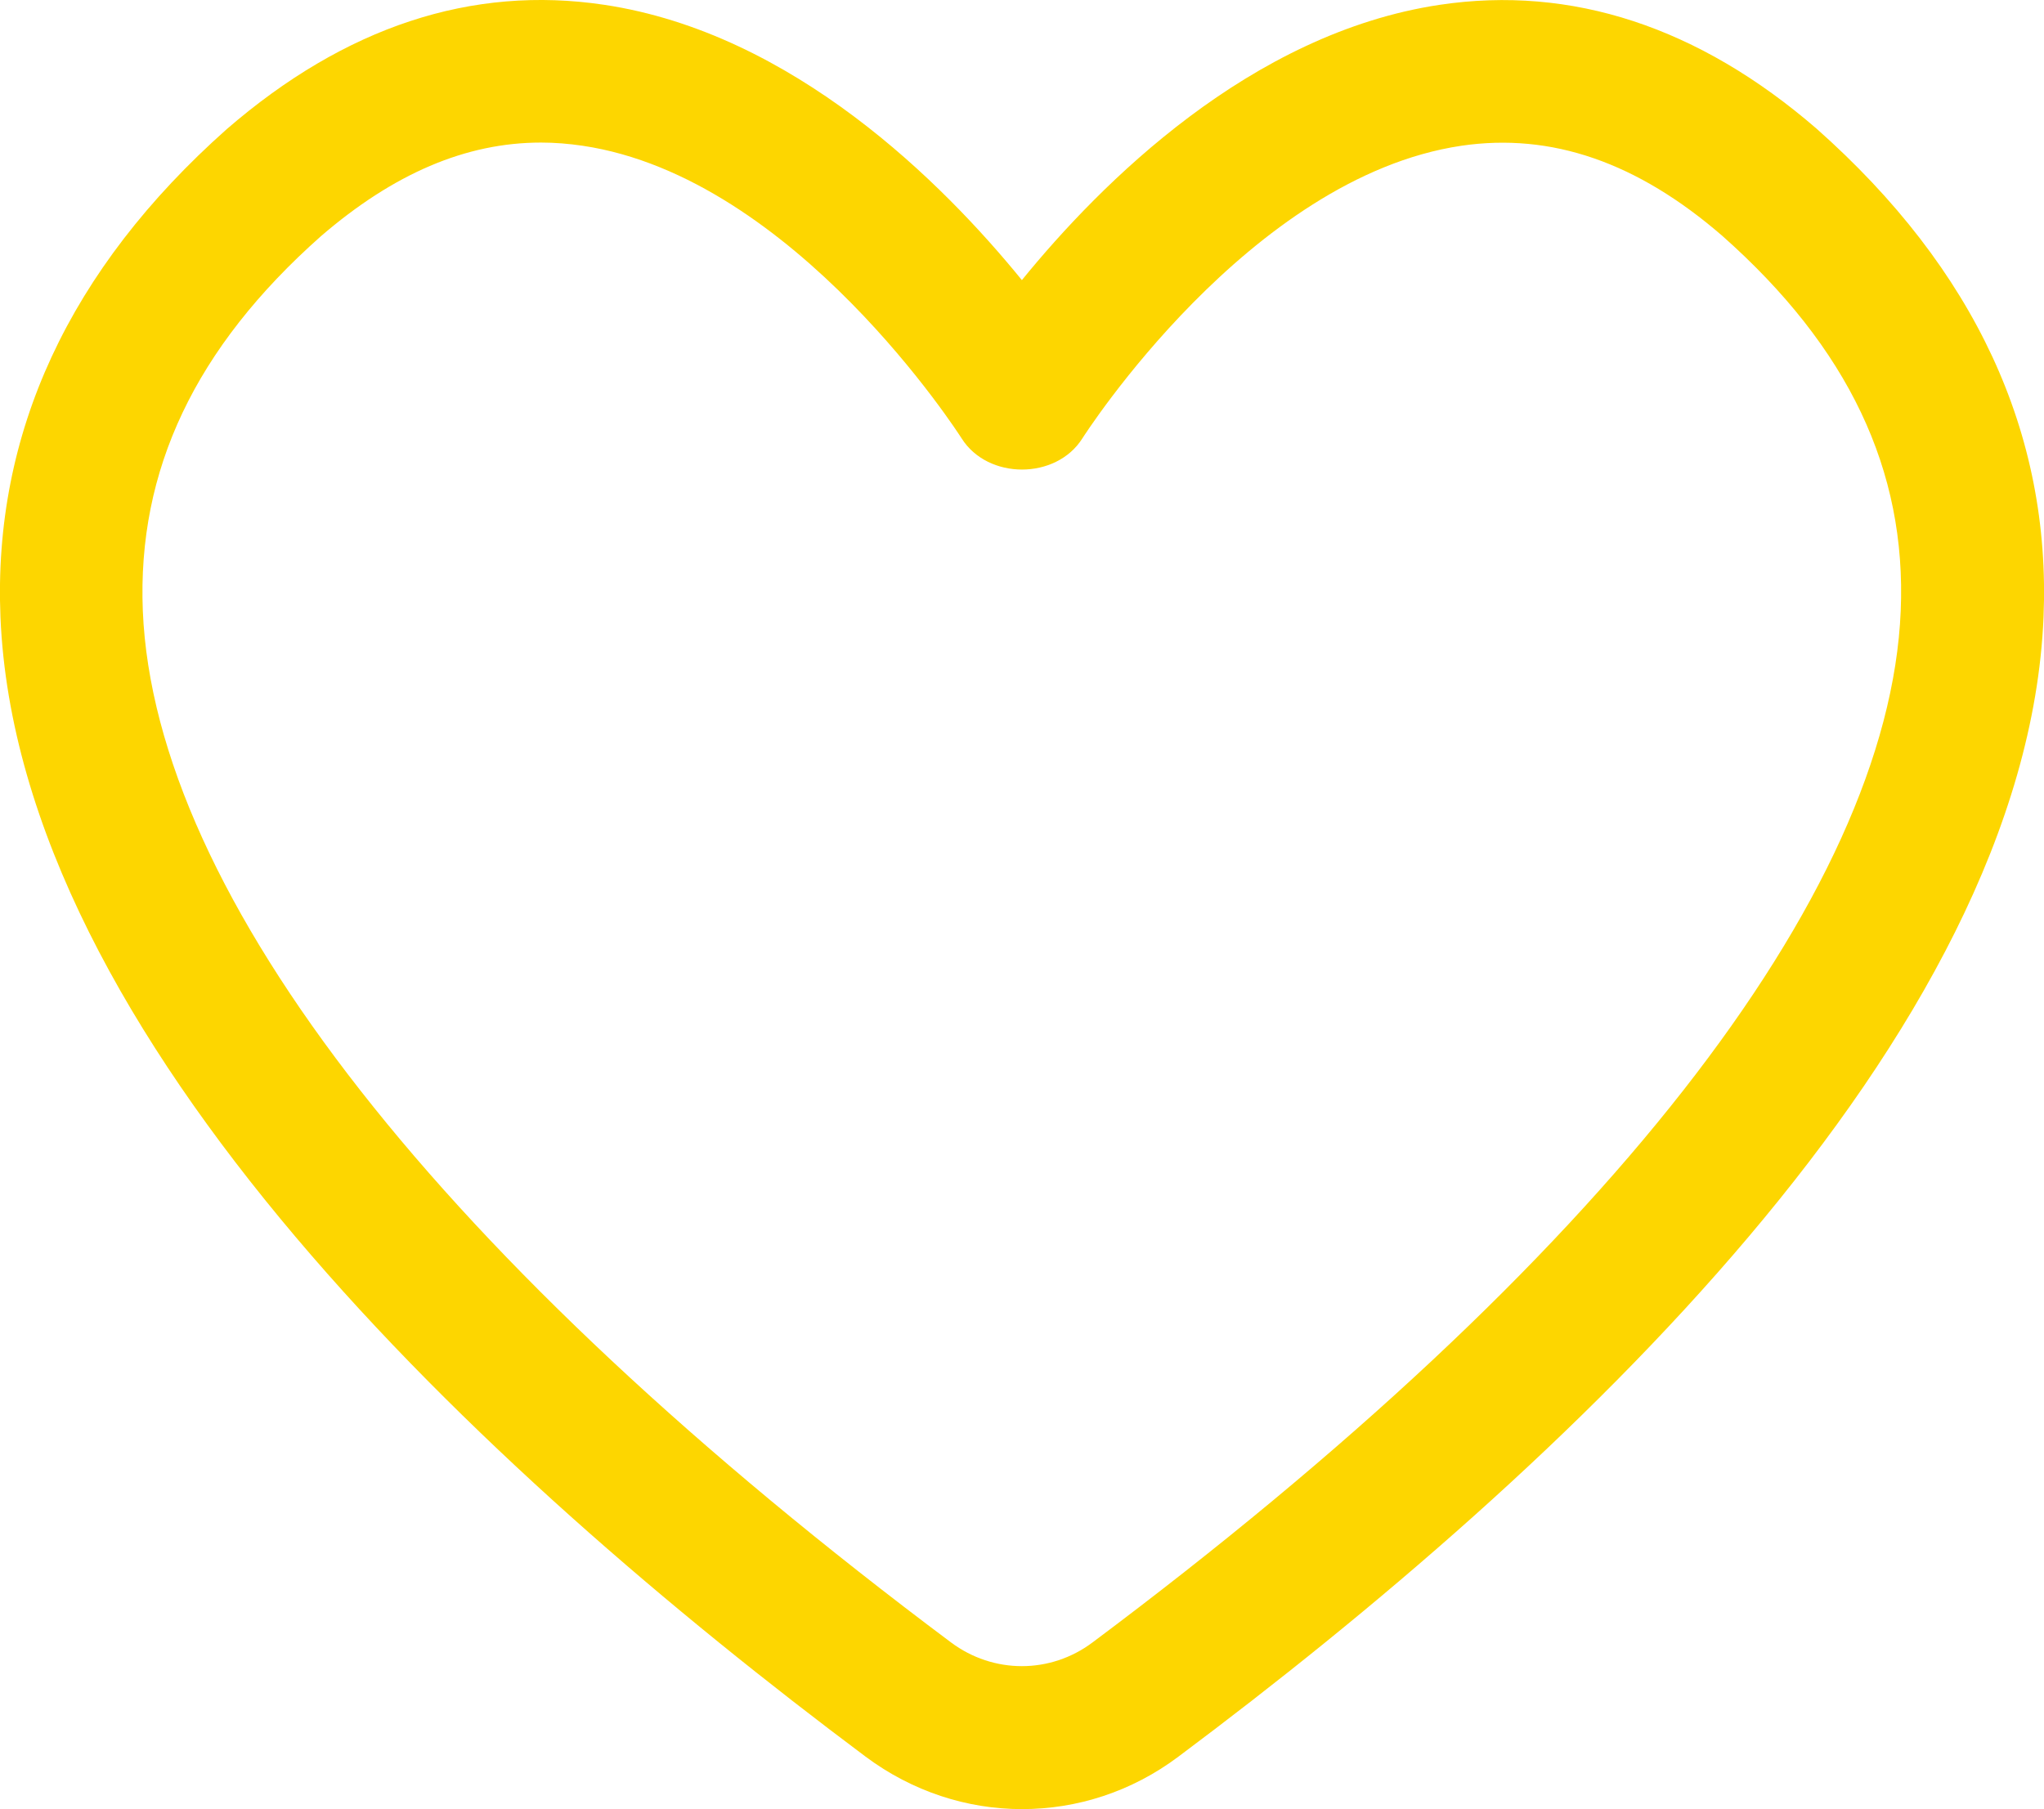
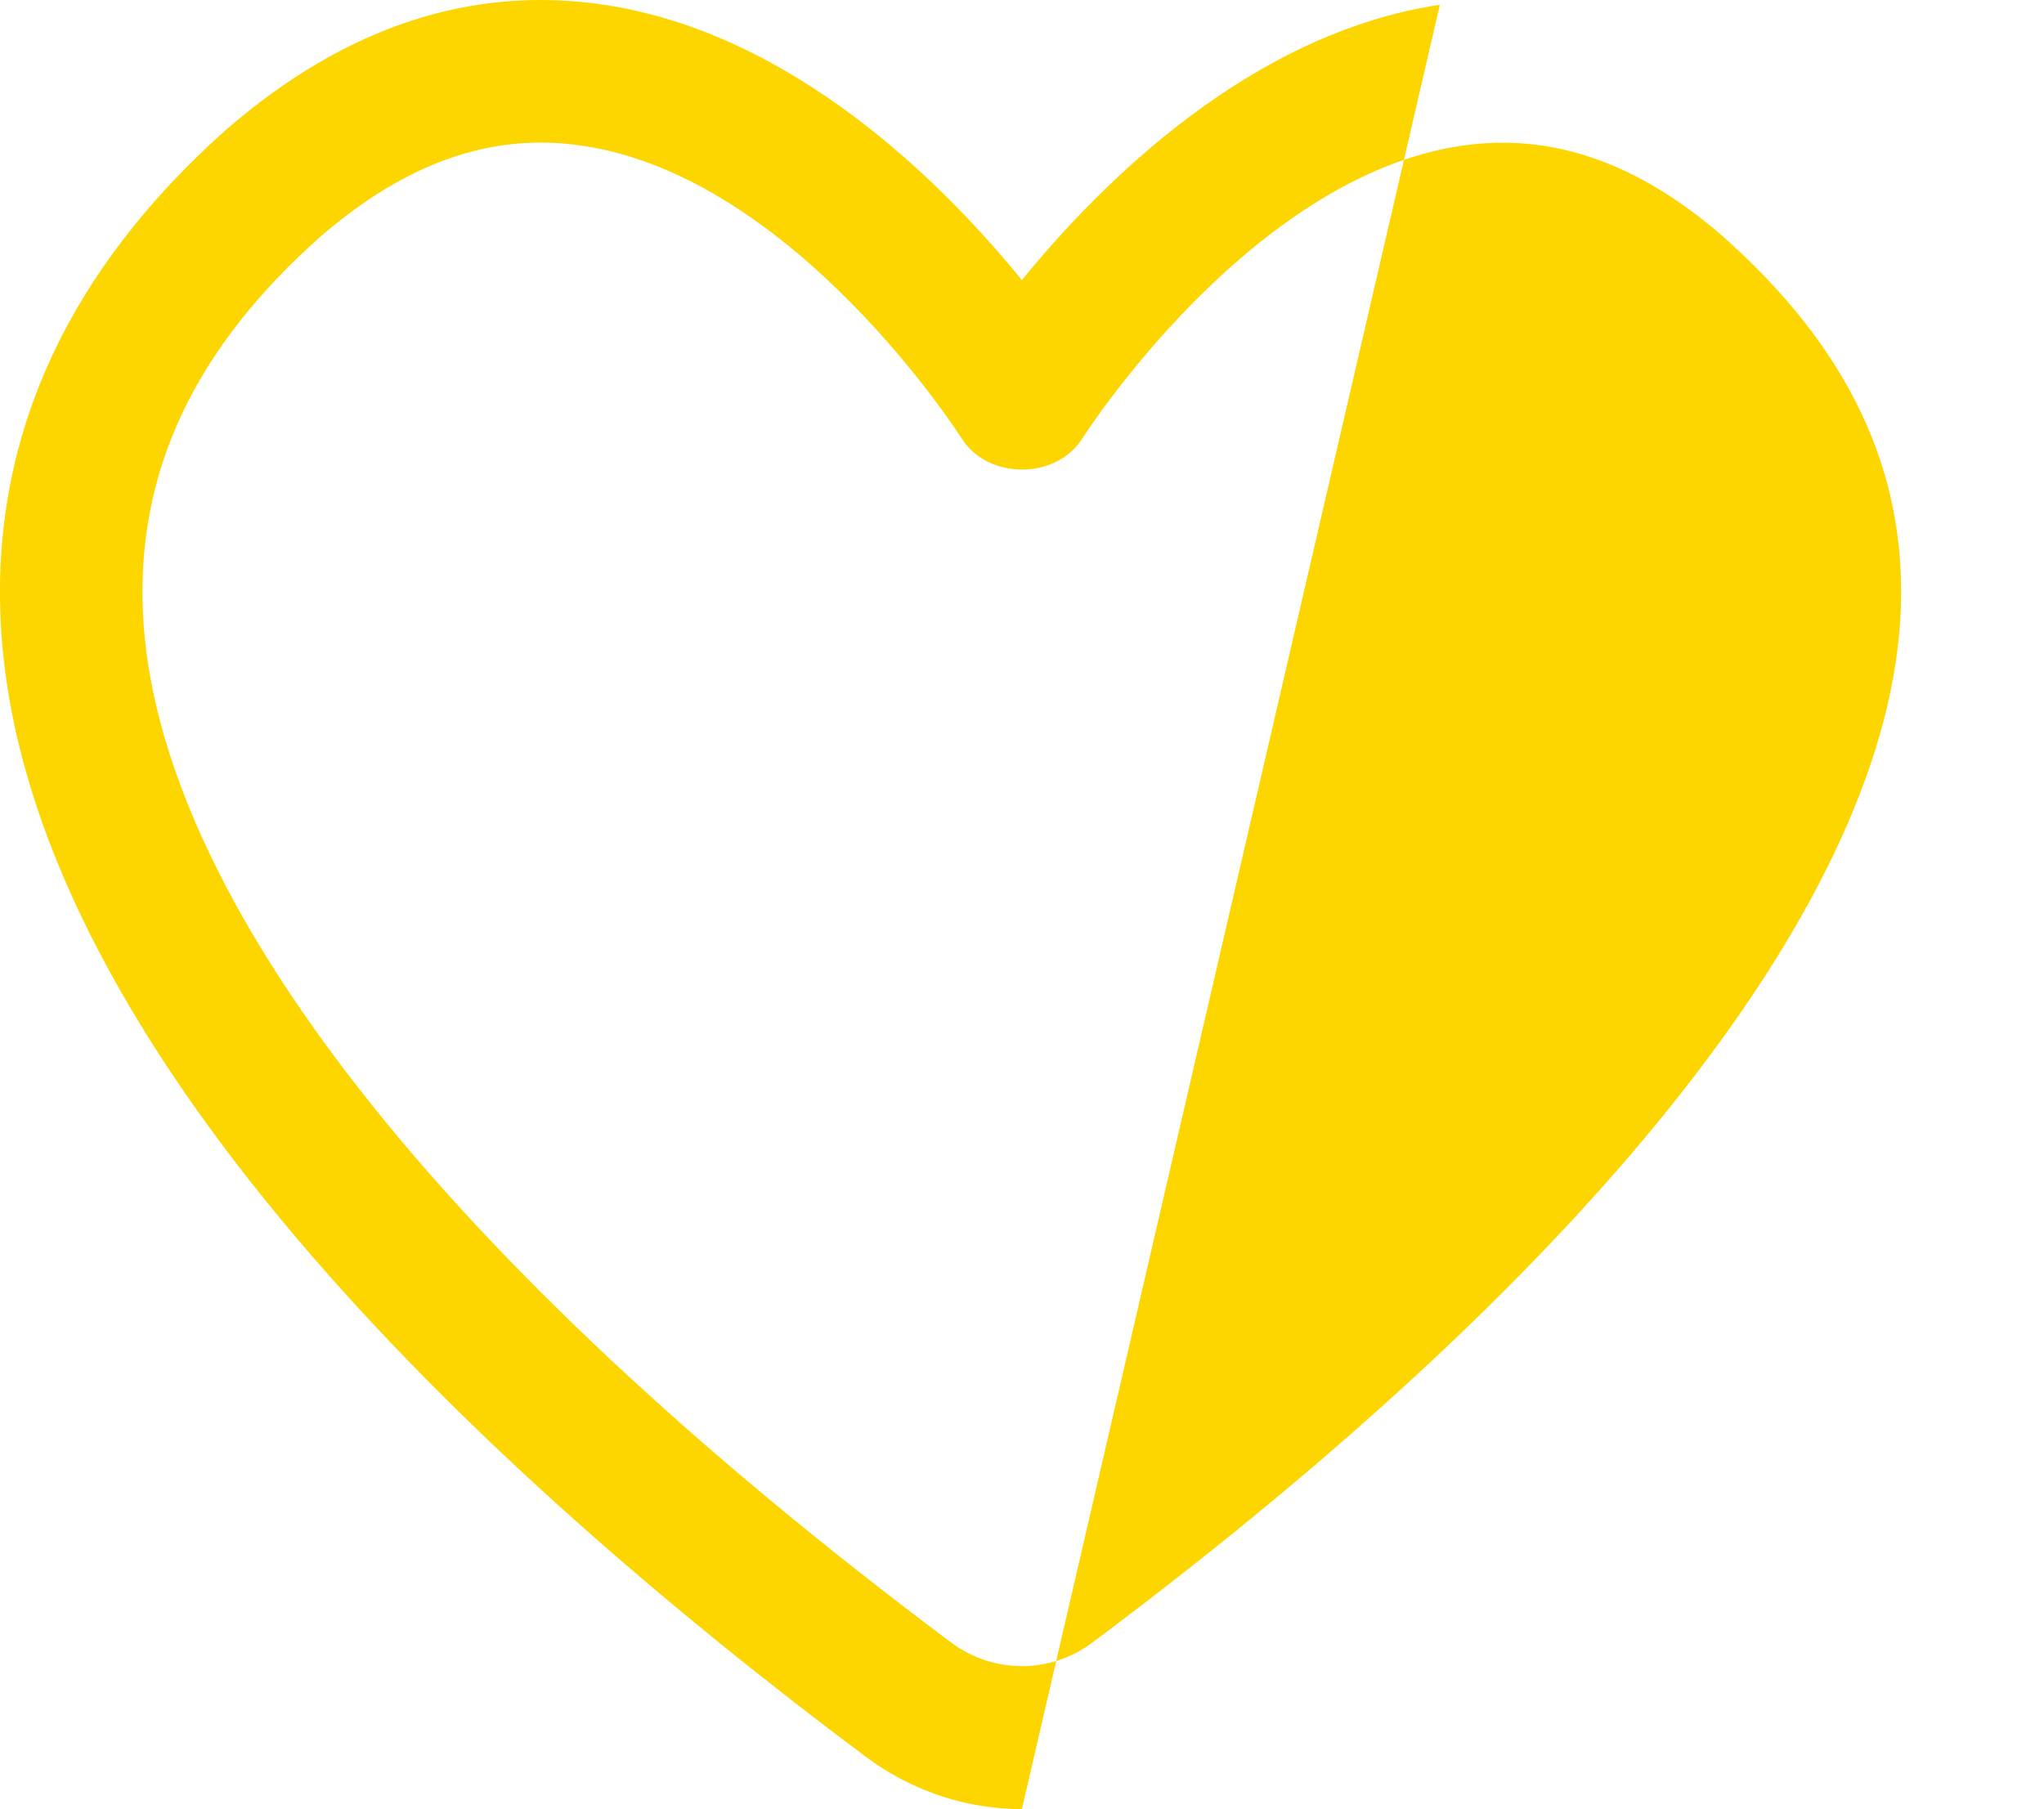
<svg xmlns="http://www.w3.org/2000/svg" id="a" width="89.59" height="79.31" viewBox="0 0 89.59 79.31">
  <defs>
    <style>.b{fill:#fdd600;}</style>
  </defs>
-   <path class="b" d="M44.79,79.31c-2.4,0-4.8-.77-6.85-2.3C21.07,64.39.79,45.48.02,27.05-.31,19,3.03,11.8,9.94,5.66,15.13,1.17,20.68-.66,26.48.21c8.29,1.24,14.86,7.83,18.31,12.07C48.24,8.04,54.81,1.45,63.11.21c5.77-.86,11.34.96,16.51,5.43,6.95,6.16,10.28,13.36,9.95,21.41-.77,18.43-21.04,37.34-37.92,49.96-2.05,1.54-4.45,2.3-6.85,2.3h0ZM23.71,6.25c-3.29,0-6.46,1.36-9.65,4.11-5.5,4.88-8.05,10.25-7.8,16.42.52,12.47,13.1,28.52,35.42,45.22,1.86,1.39,4.36,1.39,6.21,0,0,0,0,0,0,0,22.32-16.69,34.9-32.75,35.42-45.22.26-6.17-2.3-11.55-7.82-16.44-3.73-3.23-7.49-4.53-11.44-3.95-9.3,1.38-16.54,12.72-16.61,12.83-1.15,1.82-4.14,1.82-5.29,0-.07-.11-7.31-11.45-16.61-12.83-.61-.09-1.22-.14-1.82-.14h0Z" />
+   <path class="b" d="M44.79,79.31c-2.4,0-4.8-.77-6.85-2.3C21.07,64.39.79,45.48.02,27.05-.31,19,3.03,11.8,9.94,5.66,15.13,1.17,20.68-.66,26.48.21c8.29,1.24,14.86,7.83,18.31,12.07C48.24,8.04,54.81,1.45,63.11.21h0ZM23.71,6.25c-3.29,0-6.46,1.36-9.65,4.11-5.5,4.88-8.05,10.25-7.8,16.42.52,12.47,13.1,28.52,35.42,45.22,1.86,1.39,4.36,1.39,6.21,0,0,0,0,0,0,0,22.32-16.69,34.9-32.75,35.42-45.22.26-6.17-2.3-11.55-7.82-16.44-3.73-3.23-7.49-4.53-11.44-3.95-9.3,1.38-16.54,12.72-16.61,12.83-1.15,1.82-4.14,1.82-5.29,0-.07-.11-7.31-11.45-16.61-12.83-.61-.09-1.22-.14-1.82-.14h0Z" />
</svg>